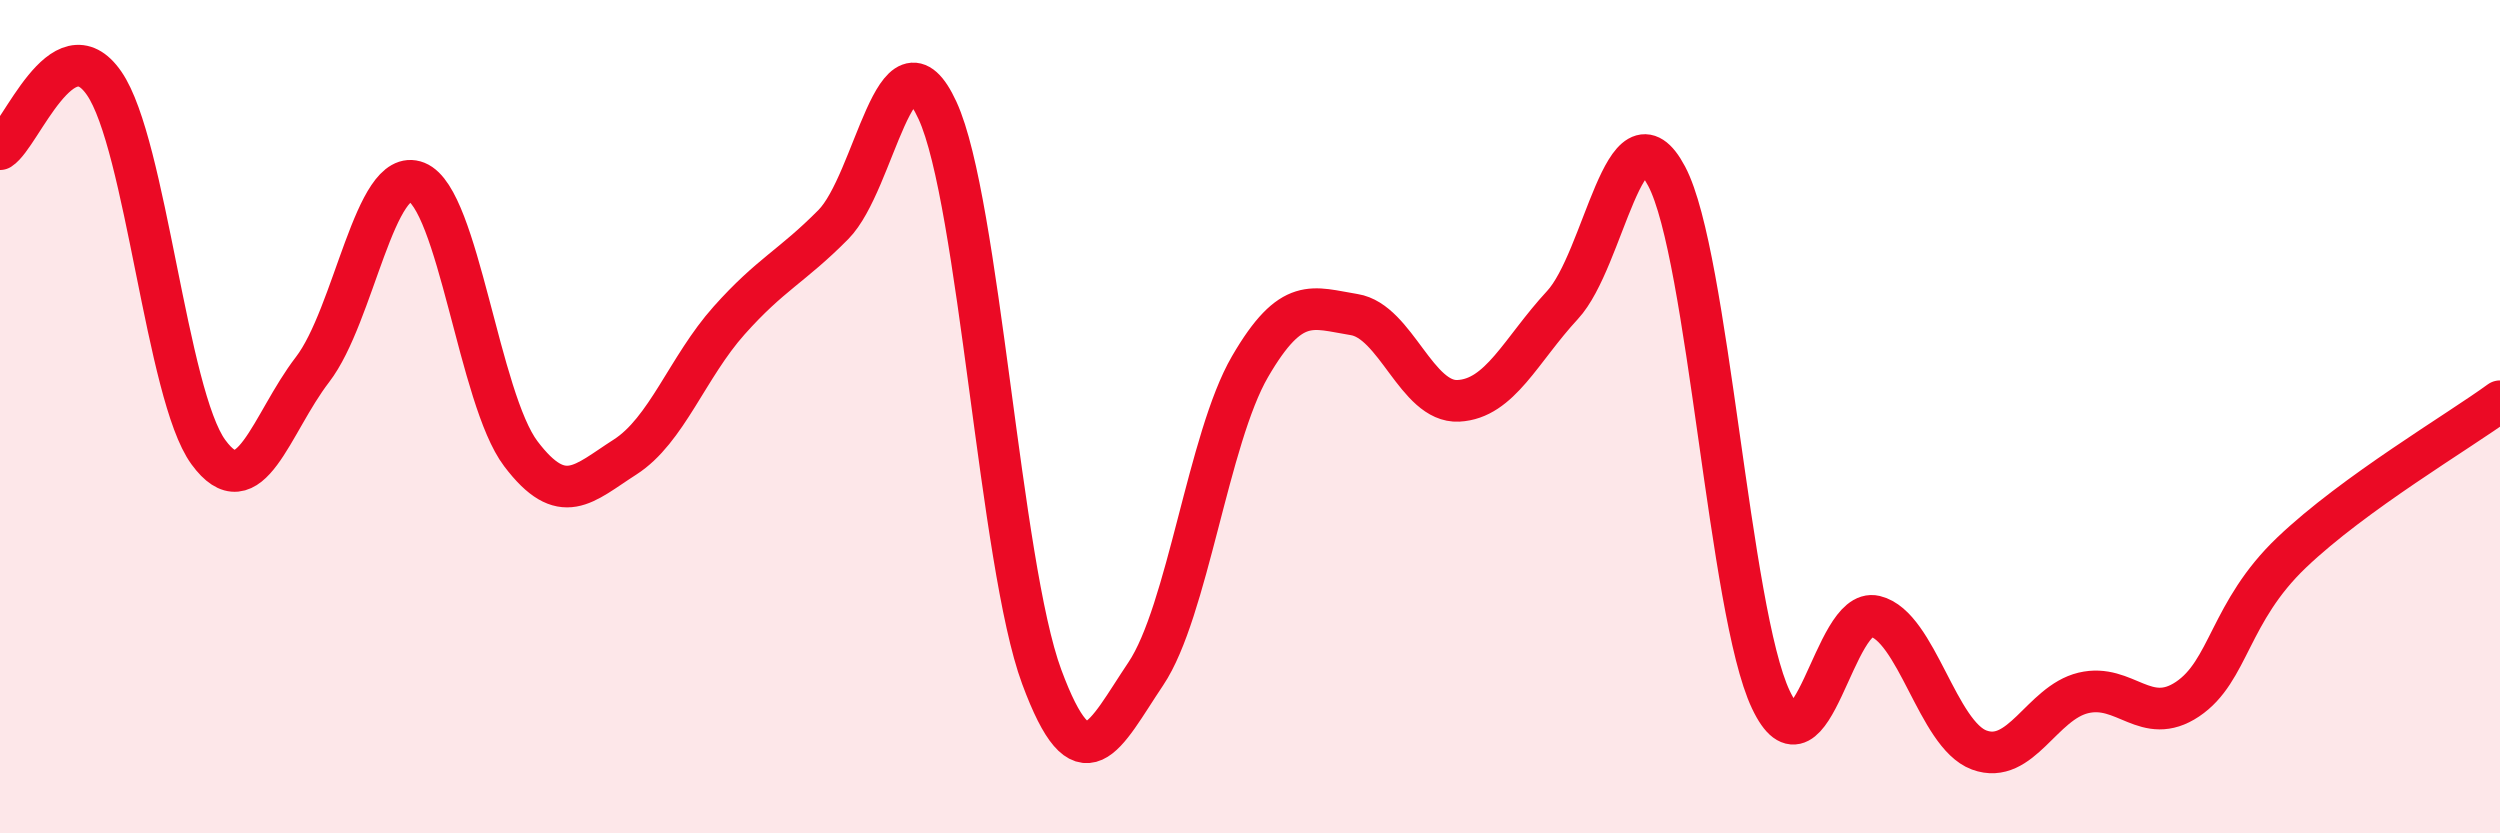
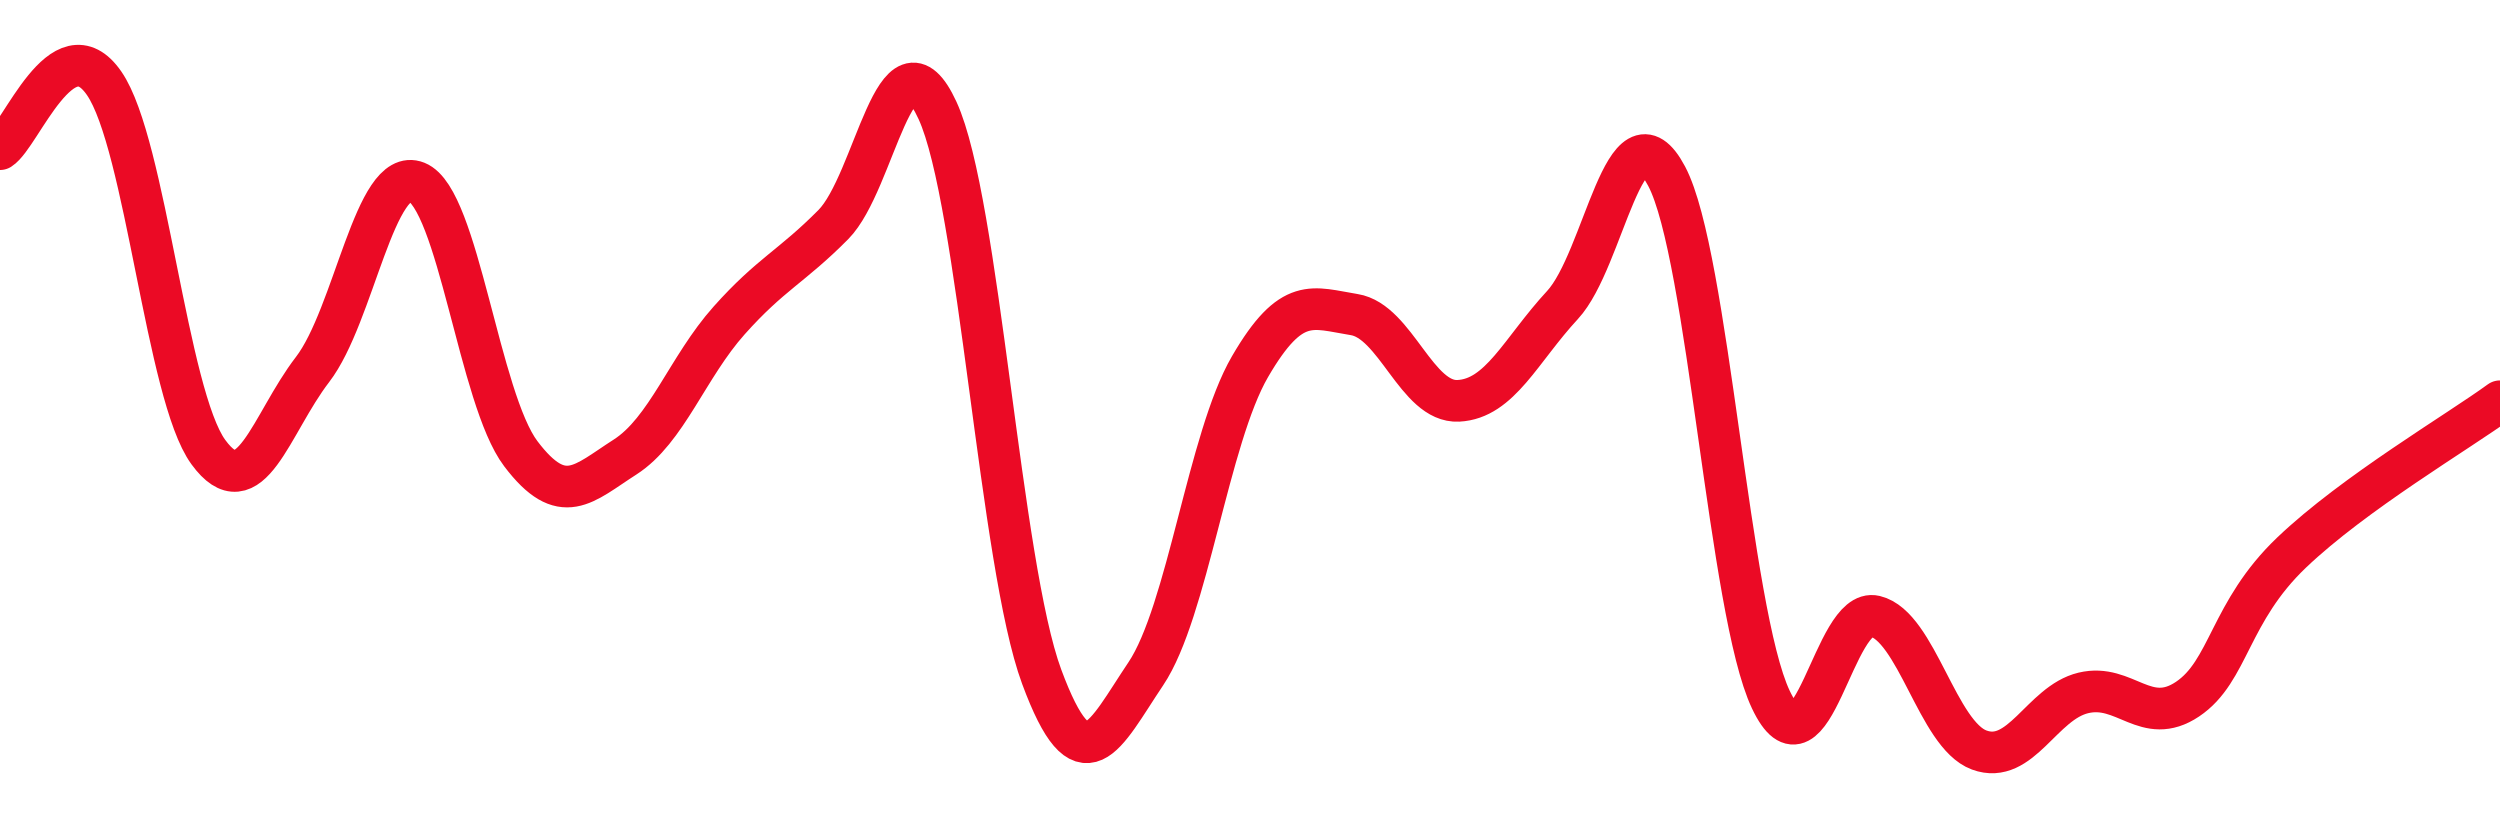
<svg xmlns="http://www.w3.org/2000/svg" width="60" height="20" viewBox="0 0 60 20">
-   <path d="M 0,3.58 C 0.5,3.26 1.5,0.55 2.5,2 C 3.5,3.45 4,9.48 5,10.85 C 6,12.22 6.5,10.17 7.5,8.87 C 8.5,7.57 9,3.97 10,4.37 C 11,4.77 11.5,9.57 12.5,10.89 C 13.5,12.21 14,11.61 15,10.97 C 16,10.33 16.5,8.81 17.5,7.69 C 18.5,6.57 19,6.4 20,5.39 C 21,4.38 21.5,0.48 22.5,2.65 C 23.5,4.82 24,13.54 25,16.24 C 26,18.94 26.5,17.66 27.5,16.17 C 28.5,14.68 29,10.52 30,8.8 C 31,7.08 31.5,7.39 32.5,7.55 C 33.5,7.71 34,9.67 35,9.62 C 36,9.57 36.5,8.4 37.5,7.32 C 38.5,6.24 39,2.34 40,4.23 C 41,6.12 41.5,14.68 42.5,16.79 C 43.5,18.9 44,14.55 45,14.79 C 46,15.03 46.5,17.63 47.5,18 C 48.5,18.37 49,16.87 50,16.63 C 51,16.39 51.5,17.45 52.5,16.78 C 53.5,16.11 53.5,14.69 55,13.26 C 56.5,11.83 59,10.36 60,9.63L60 20L0 20Z" fill="#EB0A25" opacity="0.1" stroke-linecap="round" stroke-linejoin="round" />
  <path d="M 0,3.58 C 0.5,3.26 1.5,0.55 2.5,2 C 3.5,3.45 4,9.48 5,10.85 C 6,12.22 6.5,10.17 7.5,8.87 C 8.5,7.57 9,3.97 10,4.37 C 11,4.77 11.5,9.57 12.5,10.89 C 13.5,12.21 14,11.61 15,10.97 C 16,10.33 16.5,8.81 17.5,7.69 C 18.5,6.57 19,6.4 20,5.39 C 21,4.38 21.5,0.48 22.5,2.65 C 23.5,4.82 24,13.54 25,16.24 C 26,18.94 26.5,17.66 27.5,16.17 C 28.5,14.68 29,10.52 30,8.8 C 31,7.08 31.5,7.39 32.5,7.55 C 33.5,7.71 34,9.67 35,9.62 C 36,9.57 36.5,8.4 37.5,7.32 C 38.5,6.24 39,2.34 40,4.23 C 41,6.12 41.5,14.68 42.5,16.79 C 43.5,18.9 44,14.55 45,14.79 C 46,15.03 46.5,17.63 47.5,18 C 48.5,18.37 49,16.87 50,16.63 C 51,16.39 51.5,17.45 52.5,16.78 C 53.5,16.11 53.5,14.69 55,13.26 C 56.5,11.83 59,10.36 60,9.63" stroke="#EB0A25" stroke-width="1" fill="none" stroke-linecap="round" stroke-linejoin="round" />
</svg>